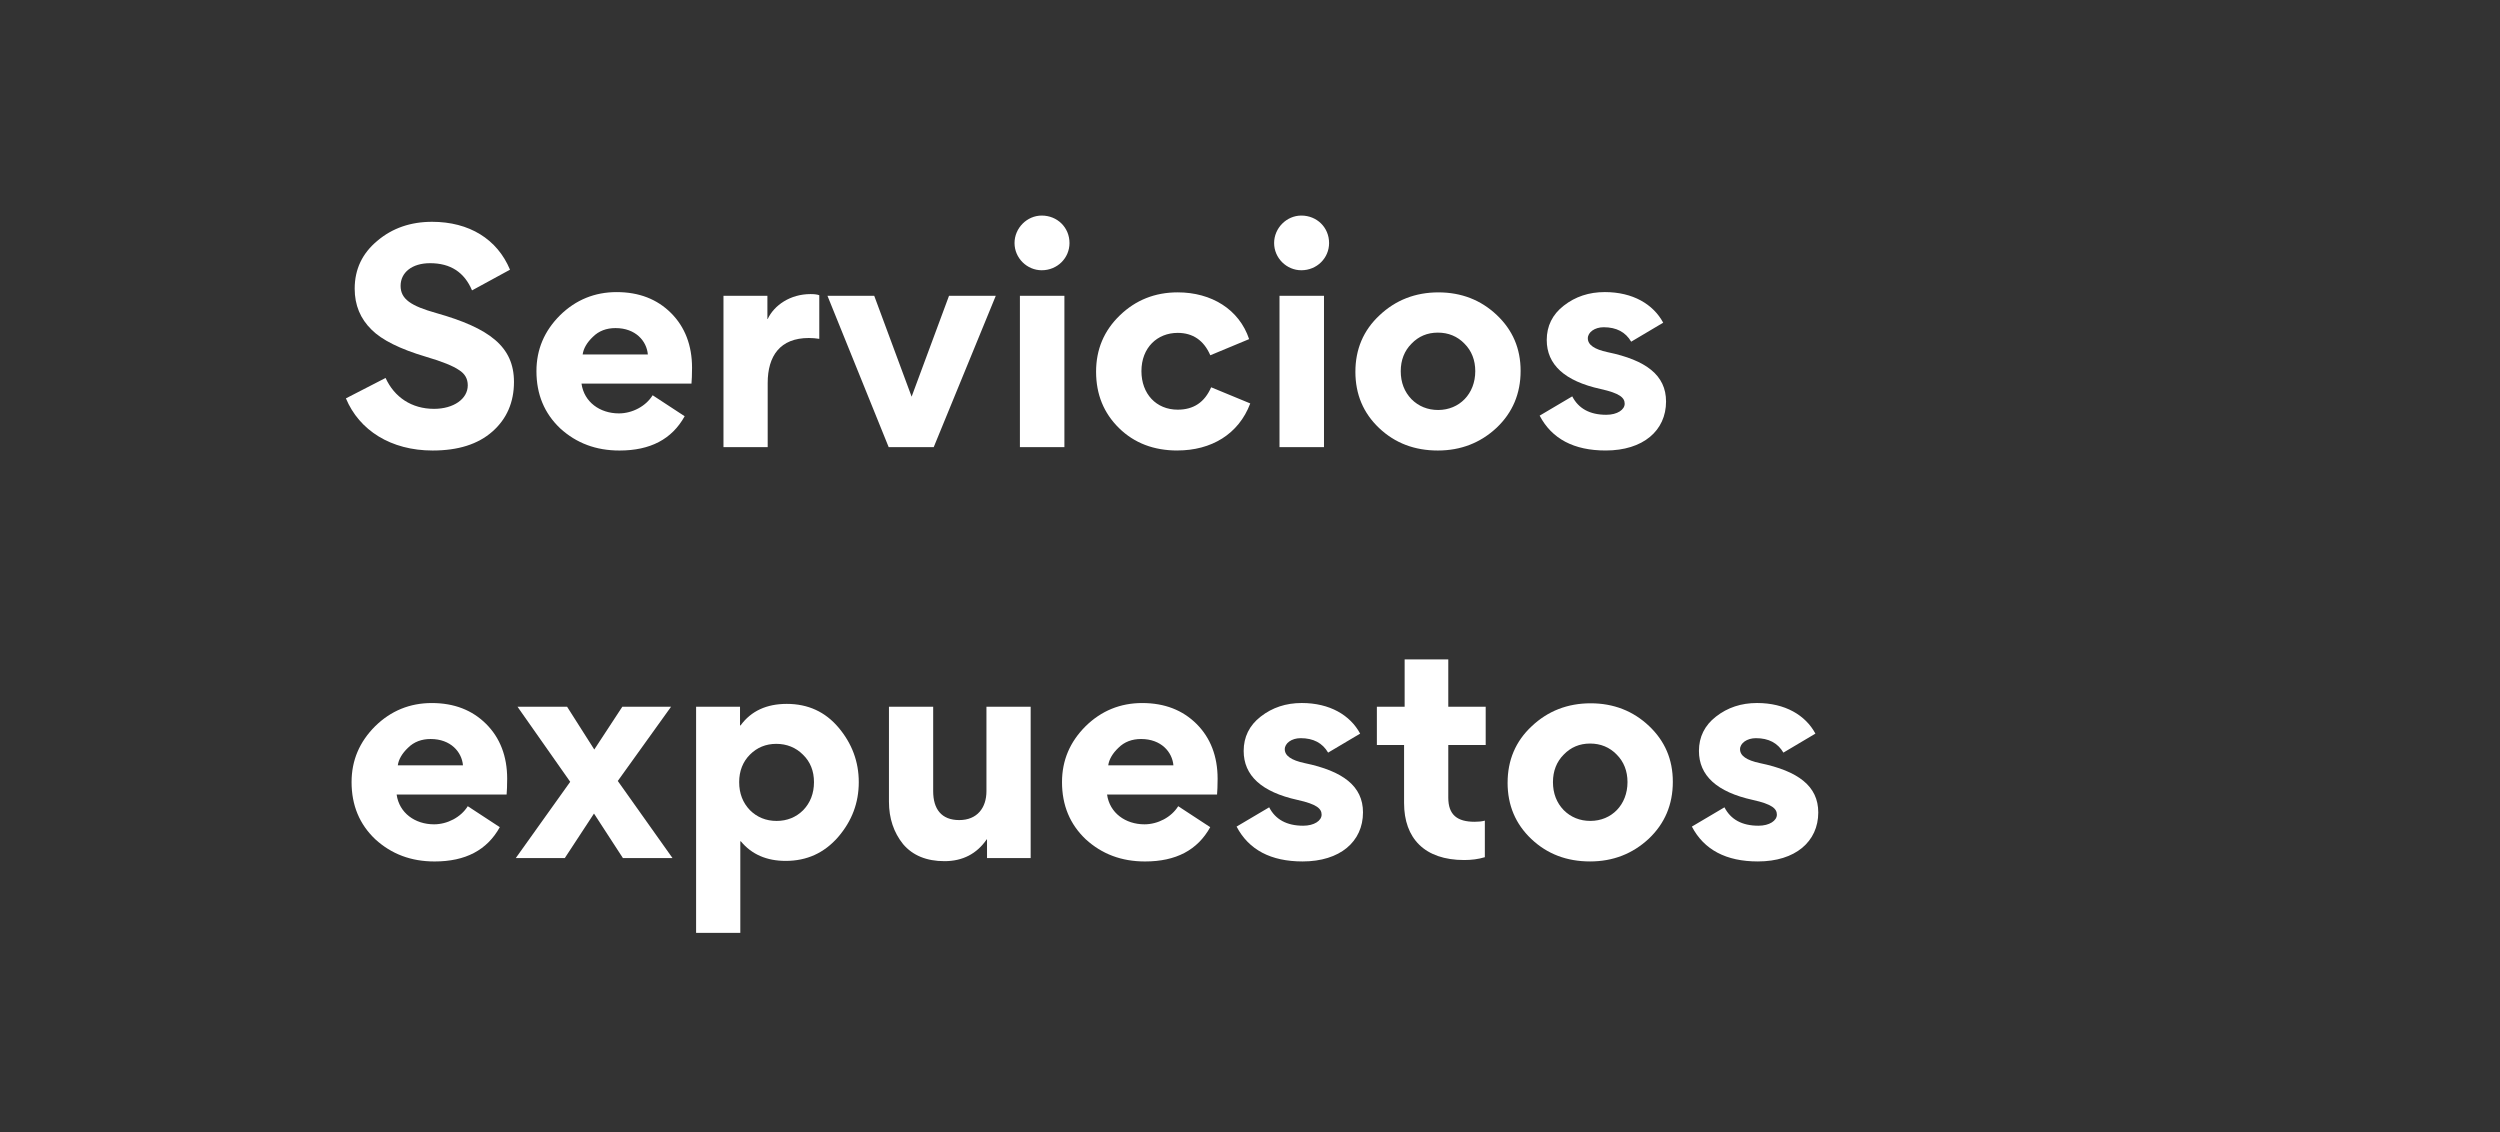
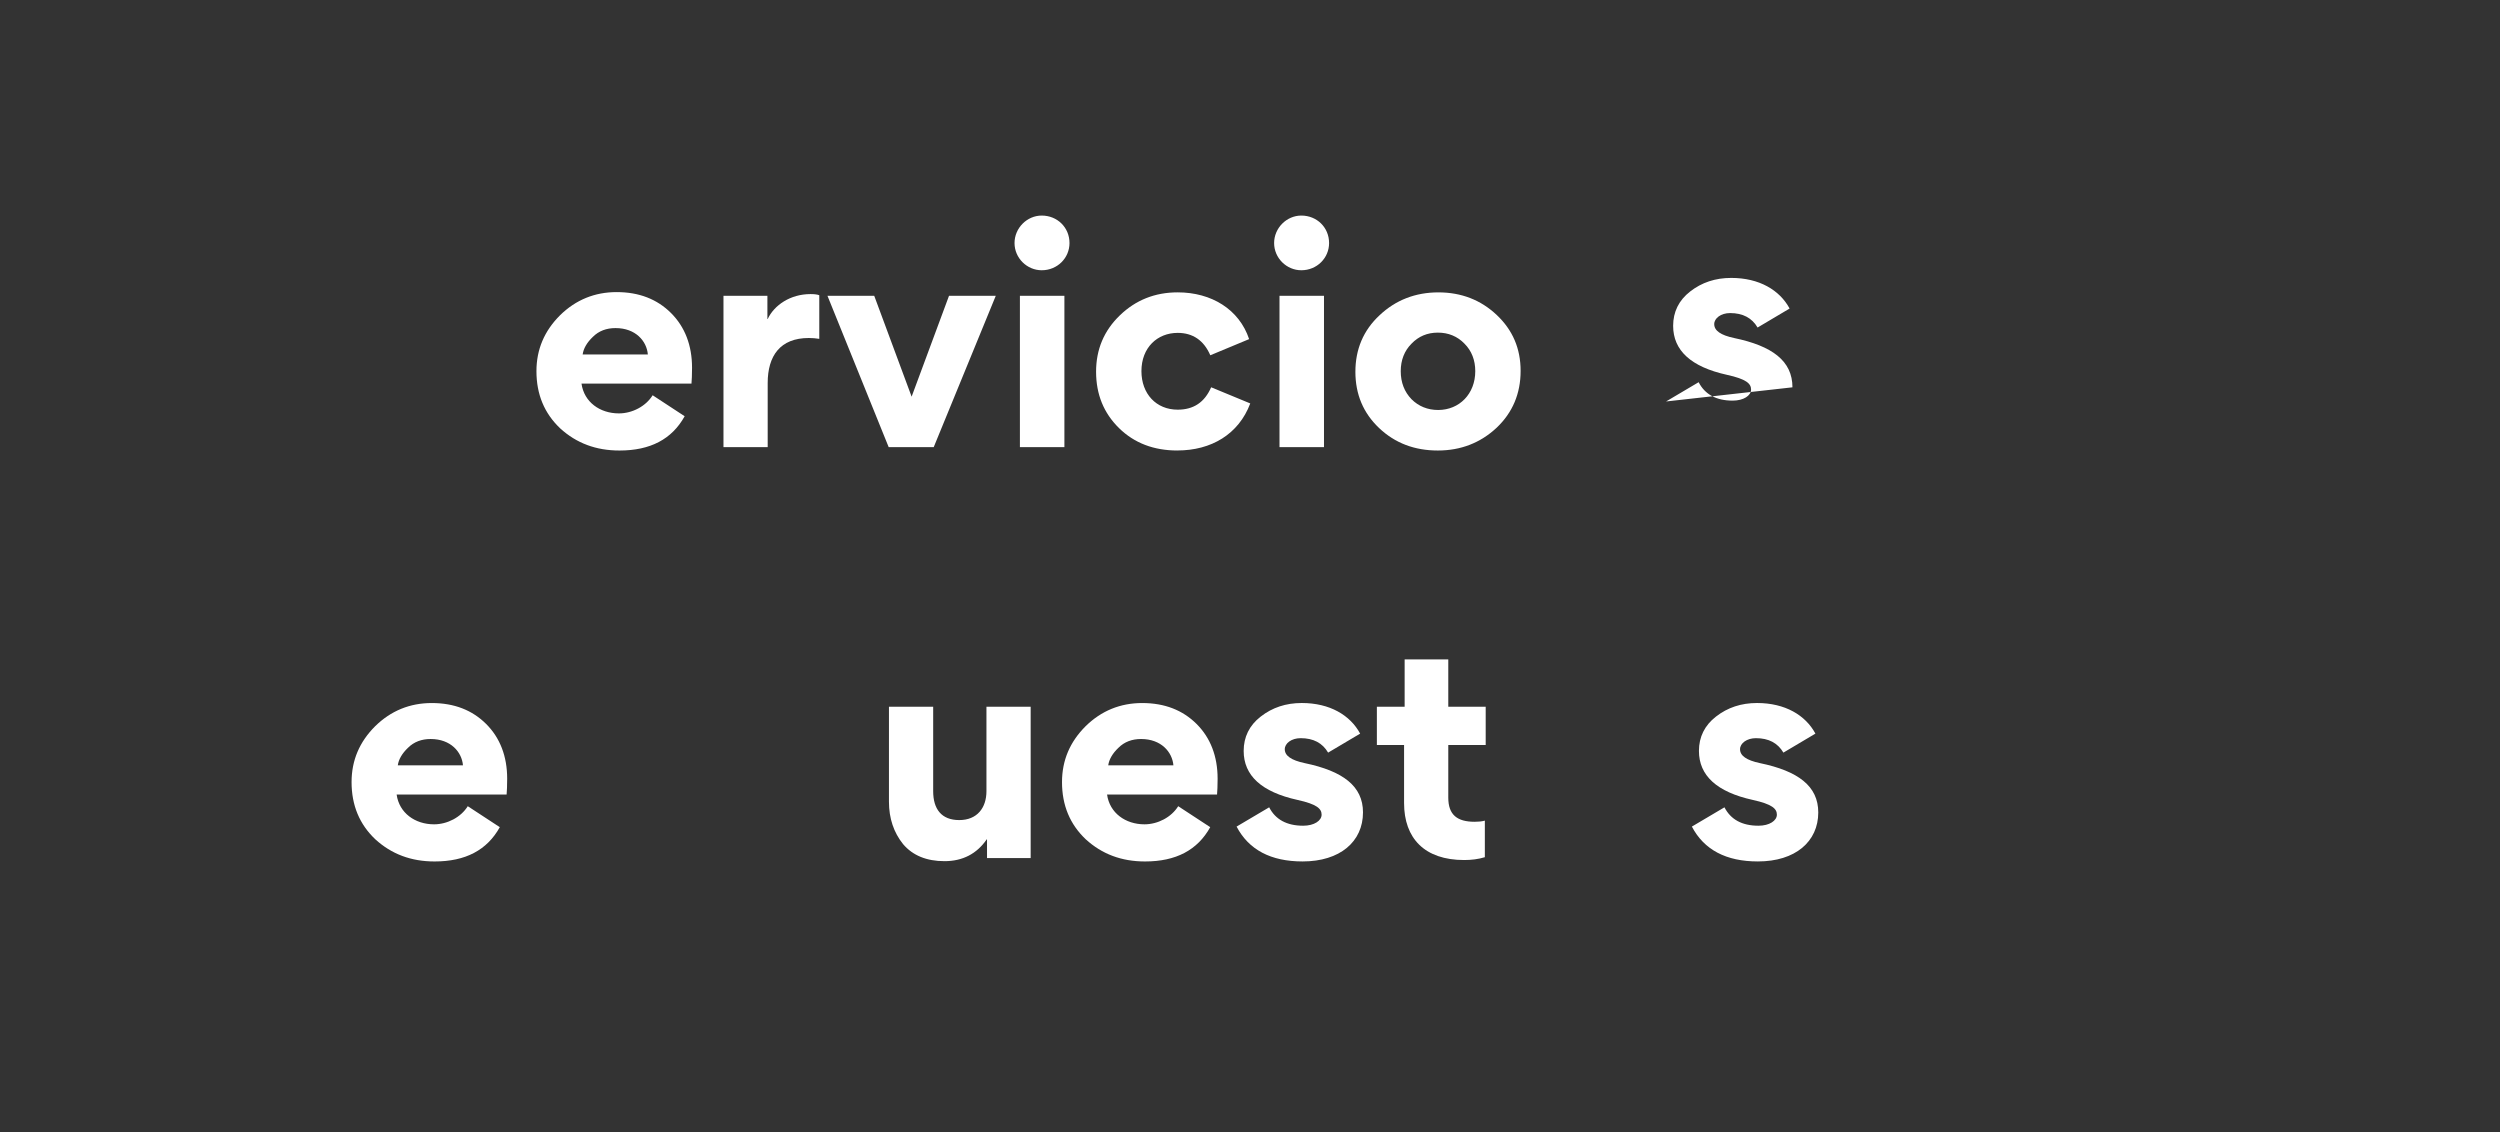
<svg xmlns="http://www.w3.org/2000/svg" fill="none" height="72" viewBox="0 0 159 72" width="159">
  <rect x="0" y="0" width="159" height="72" fill="#333333" stroke="none" />
  <g fill="#fff">
-     <path d="m27.75 19.911c3.371.955 4.939 2.127 4.939 4.38 0 1.28-.451 2.343-1.37 3.154-.919.811-2.181 1.208-3.803 1.208-2.65 0-4.668-1.28-5.516-3.317l2.523-1.298c.559 1.226 1.658 1.965 3.082 1.965 1.244 0 2.145-.631 2.145-1.496 0-.415-.18-.739-.559-.973-.36-.252-1.063-.541-2.109-.847-1.64-.487-2.794-1.063-3.443-1.712-.721-.703-1.081-1.568-1.081-2.614 0-1.244.487-2.253 1.442-3.046.955-.811 2.127-1.208 3.479-1.208 2.361 0 4.146 1.099 4.957 3.046l-2.415 1.316c-.487-1.154-1.37-1.73-2.668-1.73-1.154 0-1.875.595-1.875 1.442 0 .847.667 1.28 2.271 1.73z" />
    <path d="m43.978 24.399h-6.994c.162 1.172 1.172 1.893 2.379 1.893.847 0 1.712-.451 2.145-1.154l2.037 1.334c-.811 1.46-2.181 2.181-4.146 2.181-1.496 0-2.74-.469-3.767-1.406-1.009-.955-1.514-2.163-1.514-3.641 0-1.388.505-2.559 1.496-3.551 1.009-.991 2.217-1.478 3.605-1.478 1.424 0 2.578.451 3.461 1.334s1.334 2.055 1.334 3.479c0 .451-.018.793-.036 1.009zm-6.921-1.857h4.146c-.072-.847-.775-1.676-2.055-1.676-.577 0-1.063.18-1.442.559-.379.36-.595.739-.649 1.117z" />
    <path d="m52.106 18.775v2.776c-.216-.036-.433-.054-.667-.054-1.821 0-2.614 1.135-2.614 2.866v4.074h-2.812v-9.625h2.794v1.478h.018c.414-.883 1.442-1.586 2.722-1.586.234 0 .414.018.559.072z" />
    <path d="m52.626 18.811h2.974l2.379 6.417 2.379-6.417h2.974l-3.947 9.625h-2.866z" />
    <path d="m66.254 13.71c.991 0 1.766.757 1.766 1.748 0 .955-.775 1.73-1.766 1.73-.937 0-1.73-.775-1.73-1.73s.793-1.748 1.73-1.748zm1.442 14.726h-2.83v-9.625h2.83z" />
    <path d="m74.884 28.652c-1.496 0-2.74-.469-3.713-1.424s-1.46-2.145-1.46-3.587c0-1.424.505-2.614 1.514-3.587 1.009-.973 2.235-1.46 3.677-1.46 2.145 0 3.911 1.081 4.542 2.974l-2.469 1.027c-.414-.955-1.117-1.424-2.073-1.424-1.298 0-2.307.937-2.307 2.433 0 1.442.937 2.451 2.307 2.451 1.009 0 1.712-.469 2.127-1.424l2.487 1.027c-.739 1.965-2.487 2.992-4.632 2.992z" />
    <path d="m82.764 13.71c.991 0 1.766.757 1.766 1.748 0 .955-.775 1.73-1.766 1.73-.937 0-1.73-.775-1.73-1.73s.793-1.748 1.73-1.748zm1.442 14.726h-2.83v-9.625h2.83z" />
    <path d="m86.203 23.642c0-1.424.505-2.632 1.532-3.587 1.027-.973 2.289-1.46 3.749-1.46 1.46 0 2.704.487 3.713 1.442s1.514 2.127 1.514 3.551c0 1.442-.505 2.65-1.532 3.623-1.027.955-2.271 1.442-3.731 1.442-1.478 0-2.722-.469-3.731-1.424-1.009-.955-1.514-2.145-1.514-3.587zm2.884-.036c0 .721.234 1.316.685 1.784.451.451 1.027.685 1.694.685 1.352 0 2.361-1.027 2.361-2.469 0-.703-.234-1.298-.685-1.748-.451-.469-1.027-.703-1.694-.703s-1.226.234-1.676.703c-.451.451-.685 1.045-.685 1.748z" />
-     <path d="m105.961 25.534c0 1.857-1.46 3.118-3.84 3.118-2.018 0-3.424-.739-4.199-2.217l2.073-1.226c.397.775 1.118 1.172 2.163 1.172.703 0 1.172-.324 1.172-.703s-.306-.667-1.532-.937c-2.289-.505-3.425-1.55-3.425-3.118 0-.883.36-1.622 1.081-2.181.739-.577 1.604-.865 2.613-.865 1.785 0 3.082.775 3.713 1.947l-2.036 1.208c-.361-.613-.938-.919-1.749-.919-.577 0-1.009.324-1.009.703 0 .415.414.703 1.261.883 2.434.505 3.714 1.46 3.714 3.136z" />
+     <path d="m105.961 25.534l2.073-1.226c.397.775 1.118 1.172 2.163 1.172.703 0 1.172-.324 1.172-.703s-.306-.667-1.532-.937c-2.289-.505-3.425-1.55-3.425-3.118 0-.883.36-1.622 1.081-2.181.739-.577 1.604-.865 2.613-.865 1.785 0 3.082.775 3.713 1.947l-2.036 1.208c-.361-.613-.938-.919-1.749-.919-.577 0-1.009.324-1.009.703 0 .415.414.703 1.261.883 2.434.505 3.714 1.46 3.714 3.136z" />
    <path d="m32.22 50.534h-6.994c.162 1.171 1.172 1.893 2.379 1.893.847 0 1.712-.451 2.145-1.153l2.037 1.334c-.811 1.46-2.181 2.181-4.146 2.181-1.496 0-2.74-.469-3.767-1.406-1.009-.955-1.514-2.163-1.514-3.641 0-1.388.505-2.559 1.496-3.551 1.009-.991 2.217-1.478 3.605-1.478 1.424 0 2.578.451 3.461 1.334s1.334 2.055 1.334 3.479c0 .451-.018.793-.036 1.009zm-6.921-1.857h4.146c-.072-.847-.775-1.676-2.055-1.676-.577 0-1.063.18-1.442.559-.379.36-.595.739-.649 1.117z" />
-     <path d="m35.922 54.572h-3.118l3.461-4.849-3.353-4.776h3.154l1.73 2.722 1.784-2.722h3.1l-3.389 4.722 3.479 4.903h-3.154l-1.839-2.83z" />
-     <path d="m47.065 44.947v1.19h.036c.667-.919 1.658-1.37 2.938-1.37 1.352 0 2.451.505 3.299 1.514.847 1.009 1.28 2.163 1.28 3.461 0 1.316-.433 2.469-1.316 3.497-.883 1.009-1.983 1.514-3.334 1.514-1.208 0-2.163-.415-2.848-1.244h-.036v5.822h-2.812v-14.383zm-.054 4.795c0 .721.234 1.316.685 1.784.451.451 1.027.685 1.694.685s1.244-.234 1.694-.685c.451-.469.685-1.063.685-1.784 0-.703-.234-1.298-.703-1.748-.451-.451-1.027-.685-1.694-.685s-1.226.234-1.676.685-.685 1.045-.685 1.748z" />
    <path d="m56.538 44.947h2.812v5.371c0 1.135.523 1.839 1.658 1.839 1.135 0 1.73-.775 1.73-1.839v-5.371h2.812v9.625h-2.776v-1.19h-.018c-.631.919-1.532 1.388-2.686 1.388-1.136 0-2.019-.36-2.632-1.081-.595-.739-.901-1.64-.901-2.704z" />
    <path d="m77.404 50.534h-6.994c.162 1.171 1.172 1.893 2.379 1.893.847 0 1.712-.451 2.145-1.153l2.037 1.334c-.811 1.46-2.181 2.181-4.146 2.181-1.496 0-2.74-.469-3.767-1.406-1.009-.955-1.514-2.163-1.514-3.641 0-1.388.505-2.559 1.496-3.551 1.009-.991 2.217-1.478 3.605-1.478 1.424 0 2.578.451 3.461 1.334s1.334 2.055 1.334 3.479c0 .451-.018.793-.036 1.009zm-6.921-1.857h4.146c-.072-.847-.775-1.676-2.055-1.676-.577 0-1.063.18-1.442.559-.379.36-.595.739-.649 1.117z" />
    <path d="m86.686 51.67c0 1.857-1.46 3.118-3.839 3.118-2.019 0-3.425-.739-4.2-2.217l2.073-1.226c.397.775 1.118 1.171 2.163 1.171.703 0 1.172-.324 1.172-.703s-.306-.667-1.532-.937c-2.289-.505-3.425-1.55-3.425-3.118 0-.883.36-1.622 1.081-2.181.739-.577 1.604-.865 2.614-.865 1.784 0 3.082.775 3.713 1.947l-2.037 1.208c-.36-.613-.937-.919-1.748-.919-.577 0-1.009.324-1.009.703 0 .415.415.703 1.262.883 2.433.505 3.713 1.46 3.713 3.136z" />
    <path d="m94.436 52.193v2.325c-.415.126-.847.18-1.316.18-2.505 0-3.821-1.37-3.821-3.623v-3.695h-1.73v-2.433h1.766v-3.01h2.776v3.01h2.379v2.433h-2.379v3.353c0 1.099.577 1.532 1.676 1.532.234 0 .451-.018.649-.072z" />
-     <path d="m95.884 49.777c0-1.424.505-2.632 1.532-3.587 1.027-.973 2.289-1.46 3.749-1.46 1.46 0 2.703.487 3.713 1.442 1.009.955 1.514 2.127 1.514 3.551 0 1.442-.505 2.65-1.532 3.623-1.028.955-2.271 1.442-3.731 1.442-1.478 0-2.722-.469-3.732-1.424-1.009-.955-1.514-2.145-1.514-3.587zm2.884-.036c0 .721.234 1.316.685 1.784.451.451 1.028.685 1.695.685 1.351 0 2.361-1.027 2.361-2.469 0-.703-.235-1.298-.685-1.748-.451-.469-1.028-.703-1.694-.703-.667 0-1.226.234-1.677.703-.451.451-.685 1.045-.685 1.748z" />
    <path d="m115.642 51.67c0 1.857-1.46 3.118-3.84 3.118-2.018 0-3.424-.739-4.199-2.217l2.073-1.226c.396.775 1.117 1.171 2.163 1.171.702 0 1.171-.324 1.171-.703s-.306-.667-1.532-.937c-2.289-.505-3.425-1.55-3.425-3.118 0-.883.361-1.622 1.082-2.181.739-.577 1.604-.865 2.613-.865 1.785 0 3.083.775 3.713 1.947l-2.036 1.208c-.361-.613-.938-.919-1.749-.919-.576 0-1.009.324-1.009.703 0 .415.414.703 1.262.883 2.433.505 3.713 1.46 3.713 3.136z" />
  </g>
</svg>